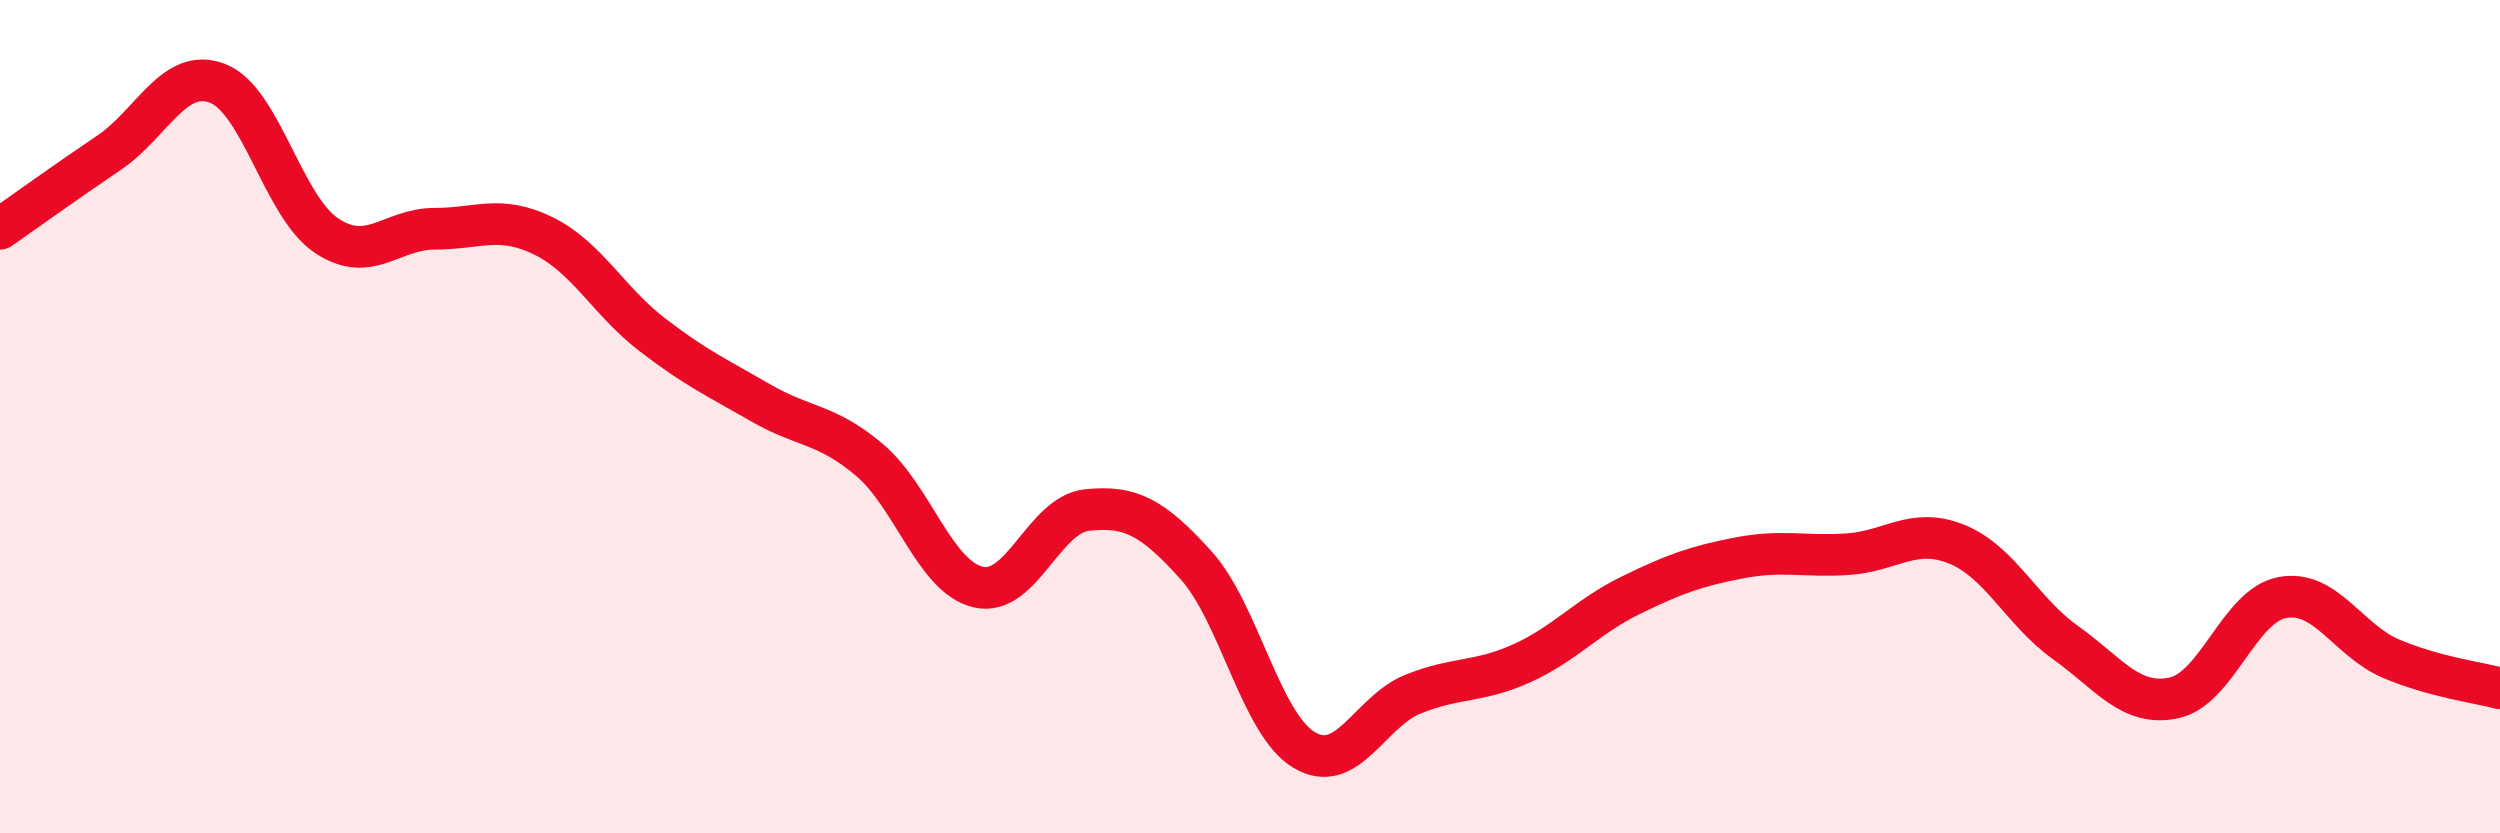
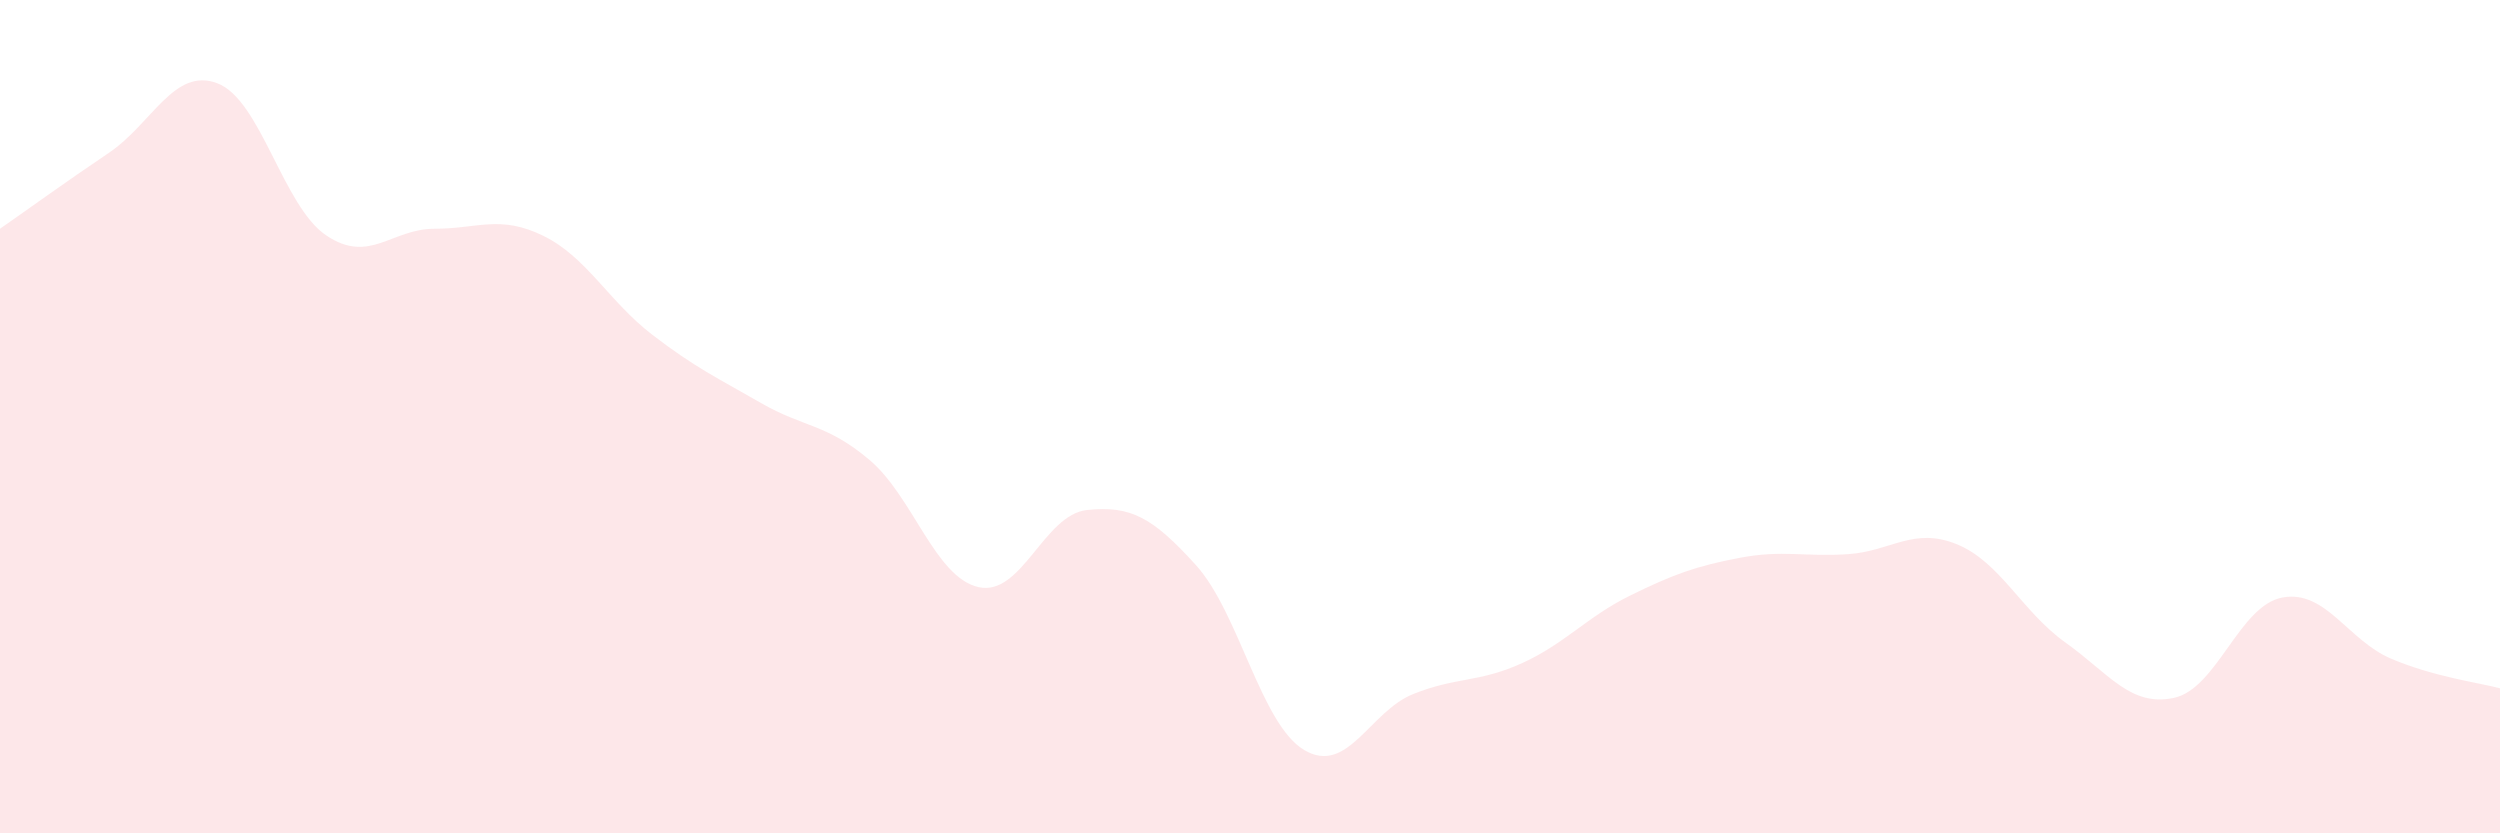
<svg xmlns="http://www.w3.org/2000/svg" width="60" height="20" viewBox="0 0 60 20">
  <path d="M 0,5.49 C 0.52,5.13 1.57,4.37 2.61,3.67 C 3.65,2.97 4.18,1.6 5.22,2 C 6.26,2.4 6.79,4.95 7.83,5.65 C 8.87,6.35 9.39,5.49 10.43,5.49 C 11.47,5.49 12,5.15 13.04,5.66 C 14.08,6.17 14.61,7.23 15.65,8.03 C 16.69,8.83 17.22,9.07 18.26,9.67 C 19.3,10.27 19.83,10.16 20.87,11.04 C 21.91,11.92 22.44,13.85 23.48,14.09 C 24.52,14.33 25.05,12.35 26.09,12.24 C 27.13,12.13 27.66,12.41 28.7,13.56 C 29.74,14.71 30.26,17.38 31.3,18 C 32.34,18.62 32.87,17.08 33.91,16.66 C 34.95,16.24 35.48,16.39 36.52,15.92 C 37.56,15.45 38.09,14.8 39.13,14.29 C 40.17,13.78 40.7,13.59 41.74,13.39 C 42.78,13.19 43.31,13.37 44.35,13.3 C 45.39,13.23 45.92,12.64 46.96,13.06 C 48,13.48 48.53,14.68 49.57,15.42 C 50.61,16.16 51.13,16.97 52.17,16.75 C 53.21,16.53 53.74,14.53 54.78,14.34 C 55.82,14.15 56.35,15.37 57.39,15.81 C 58.43,16.25 59.48,16.38 60,16.52L60 20L0 20Z" fill="#EB0A25" opacity="0.1" stroke-linecap="round" stroke-linejoin="round" />
-   <path d="M 0,5.49 C 0.52,5.13 1.57,4.37 2.61,3.67 C 3.65,2.97 4.18,1.6 5.22,2 C 6.26,2.4 6.79,4.95 7.83,5.65 C 8.87,6.35 9.39,5.49 10.43,5.49 C 11.47,5.49 12,5.15 13.04,5.66 C 14.08,6.17 14.61,7.23 15.65,8.03 C 16.69,8.83 17.22,9.07 18.26,9.67 C 19.3,10.27 19.83,10.16 20.87,11.04 C 21.91,11.92 22.44,13.85 23.48,14.09 C 24.52,14.33 25.05,12.35 26.09,12.24 C 27.13,12.13 27.66,12.41 28.7,13.56 C 29.74,14.71 30.26,17.38 31.3,18 C 32.34,18.62 32.87,17.08 33.91,16.66 C 34.95,16.24 35.48,16.39 36.52,15.92 C 37.56,15.45 38.09,14.8 39.13,14.29 C 40.17,13.78 40.7,13.59 41.74,13.39 C 42.78,13.19 43.31,13.37 44.35,13.3 C 45.39,13.23 45.92,12.64 46.96,13.06 C 48,13.48 48.53,14.68 49.57,15.42 C 50.61,16.16 51.13,16.97 52.17,16.75 C 53.21,16.53 53.74,14.53 54.78,14.34 C 55.82,14.15 56.35,15.37 57.39,15.81 C 58.43,16.25 59.48,16.38 60,16.52" stroke="#EB0A25" stroke-width="1" fill="none" stroke-linecap="round" stroke-linejoin="round" />
</svg>